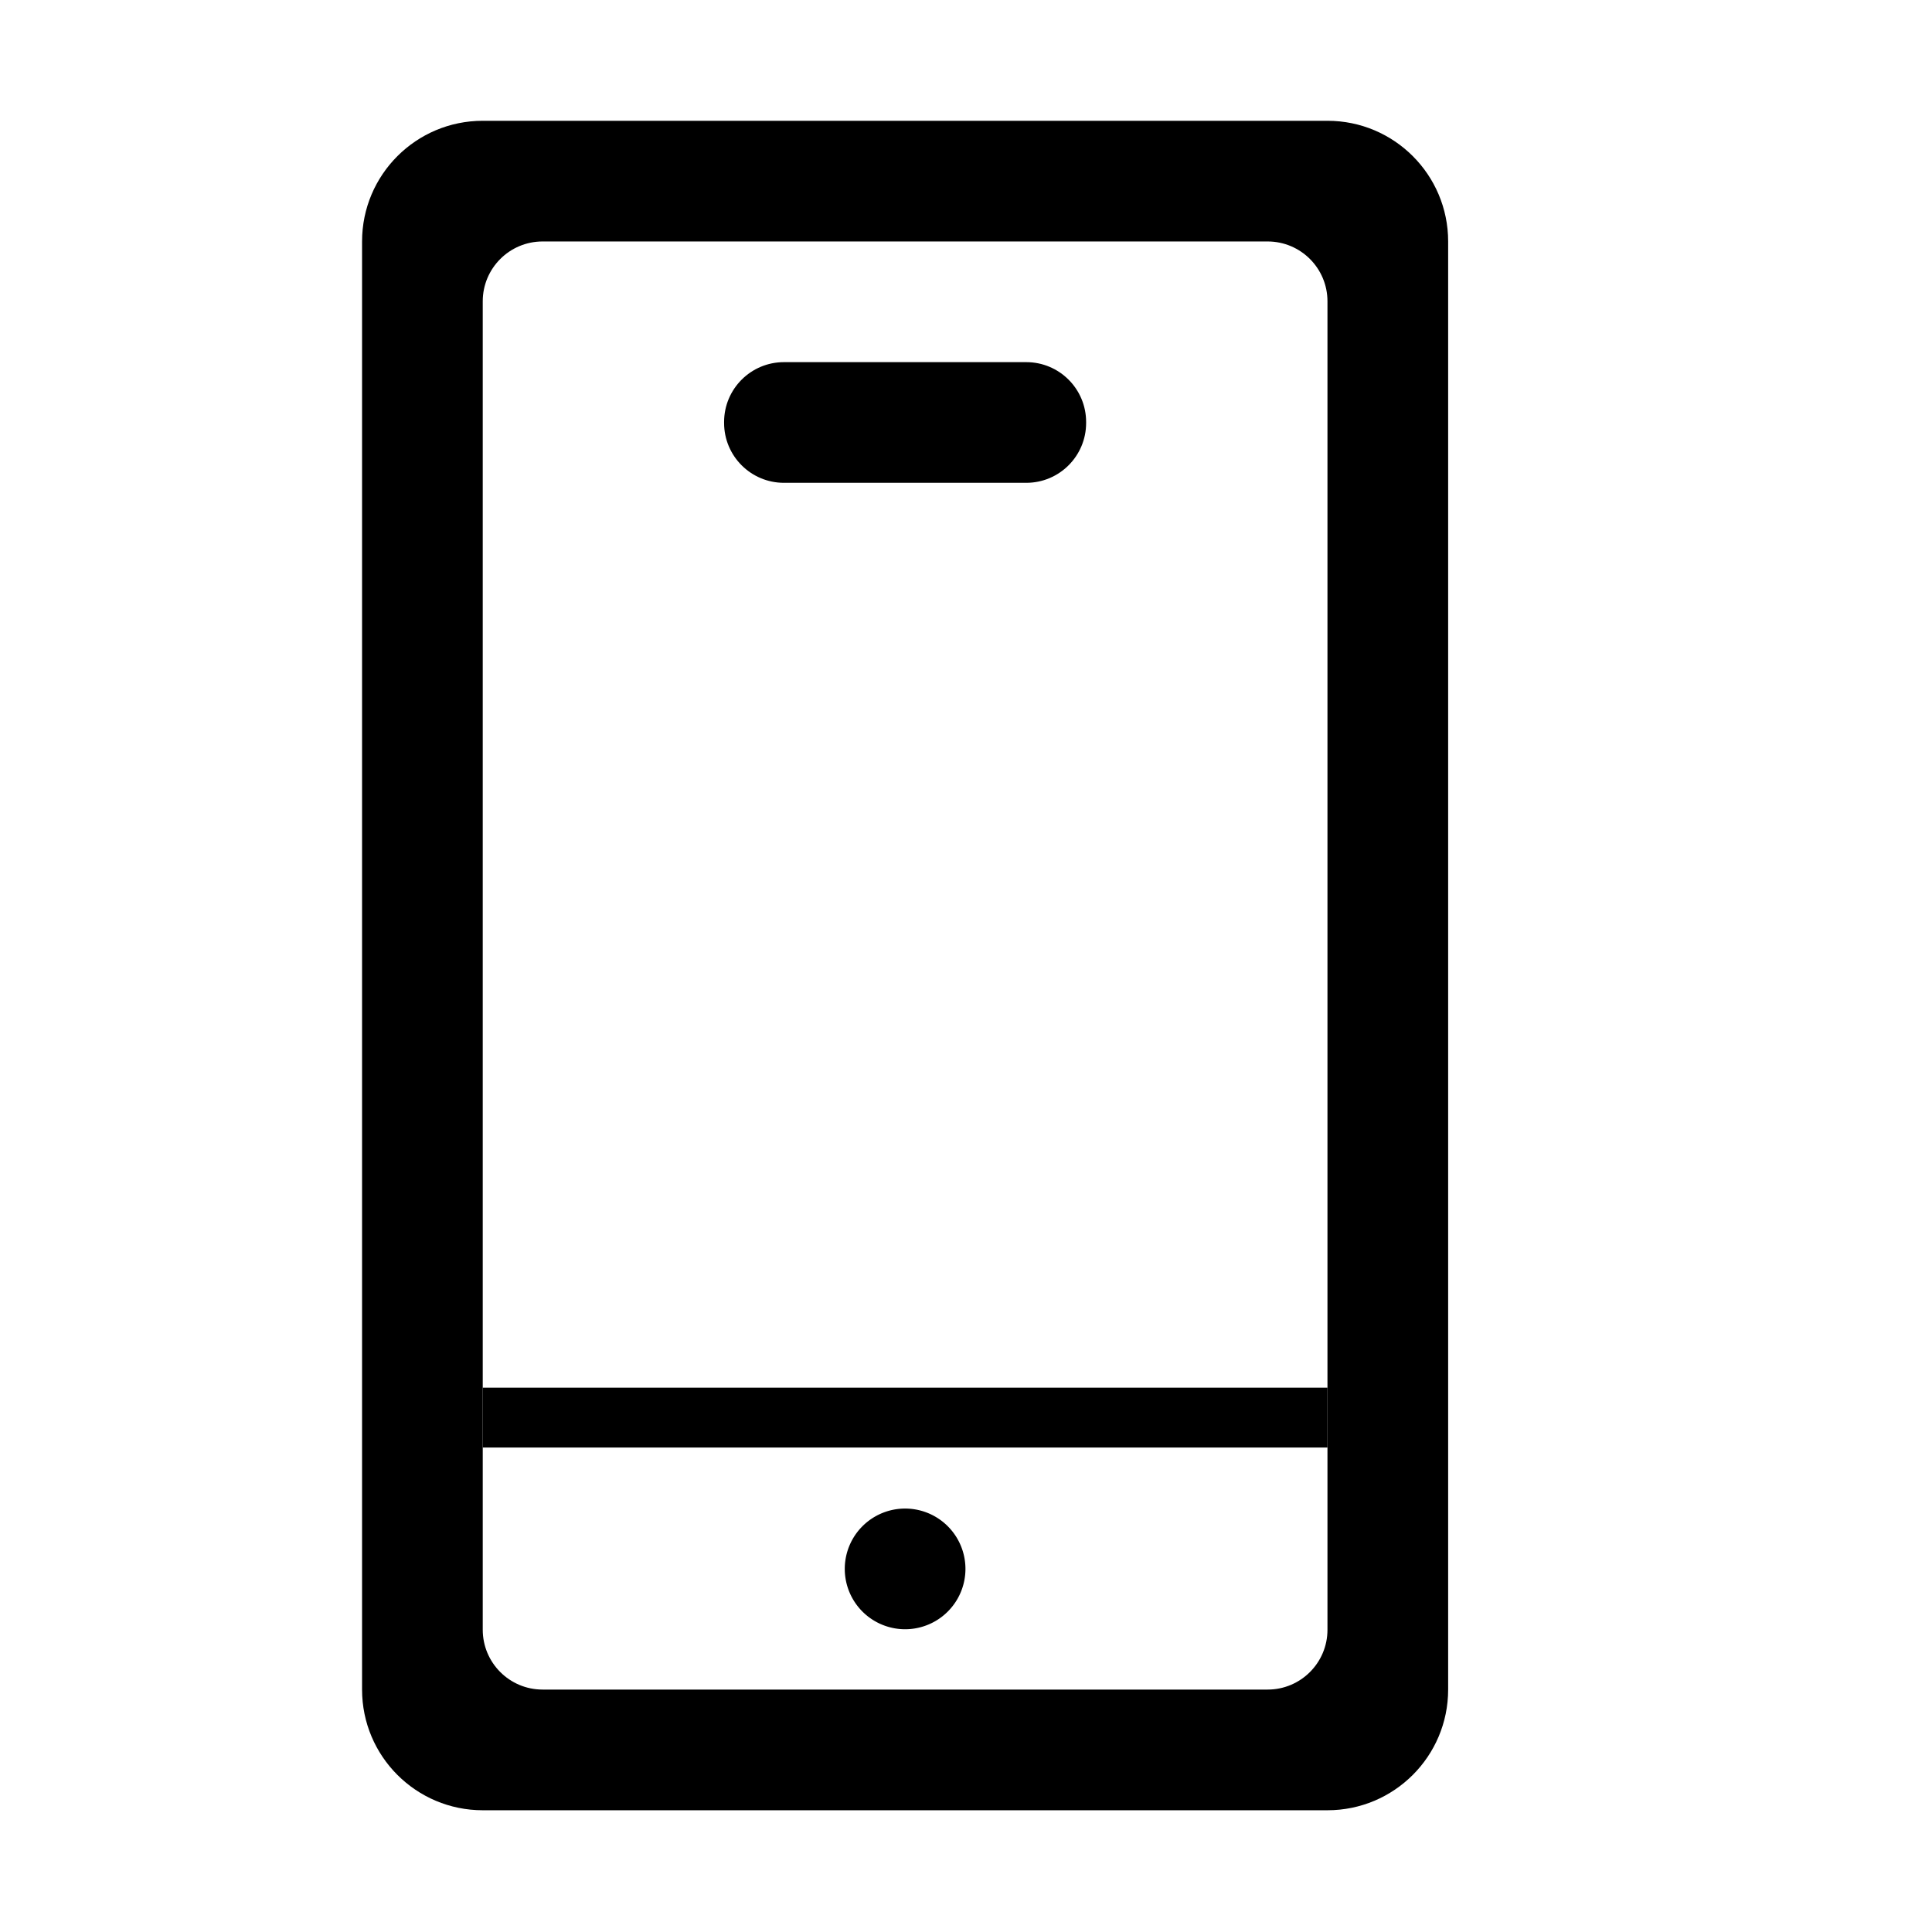
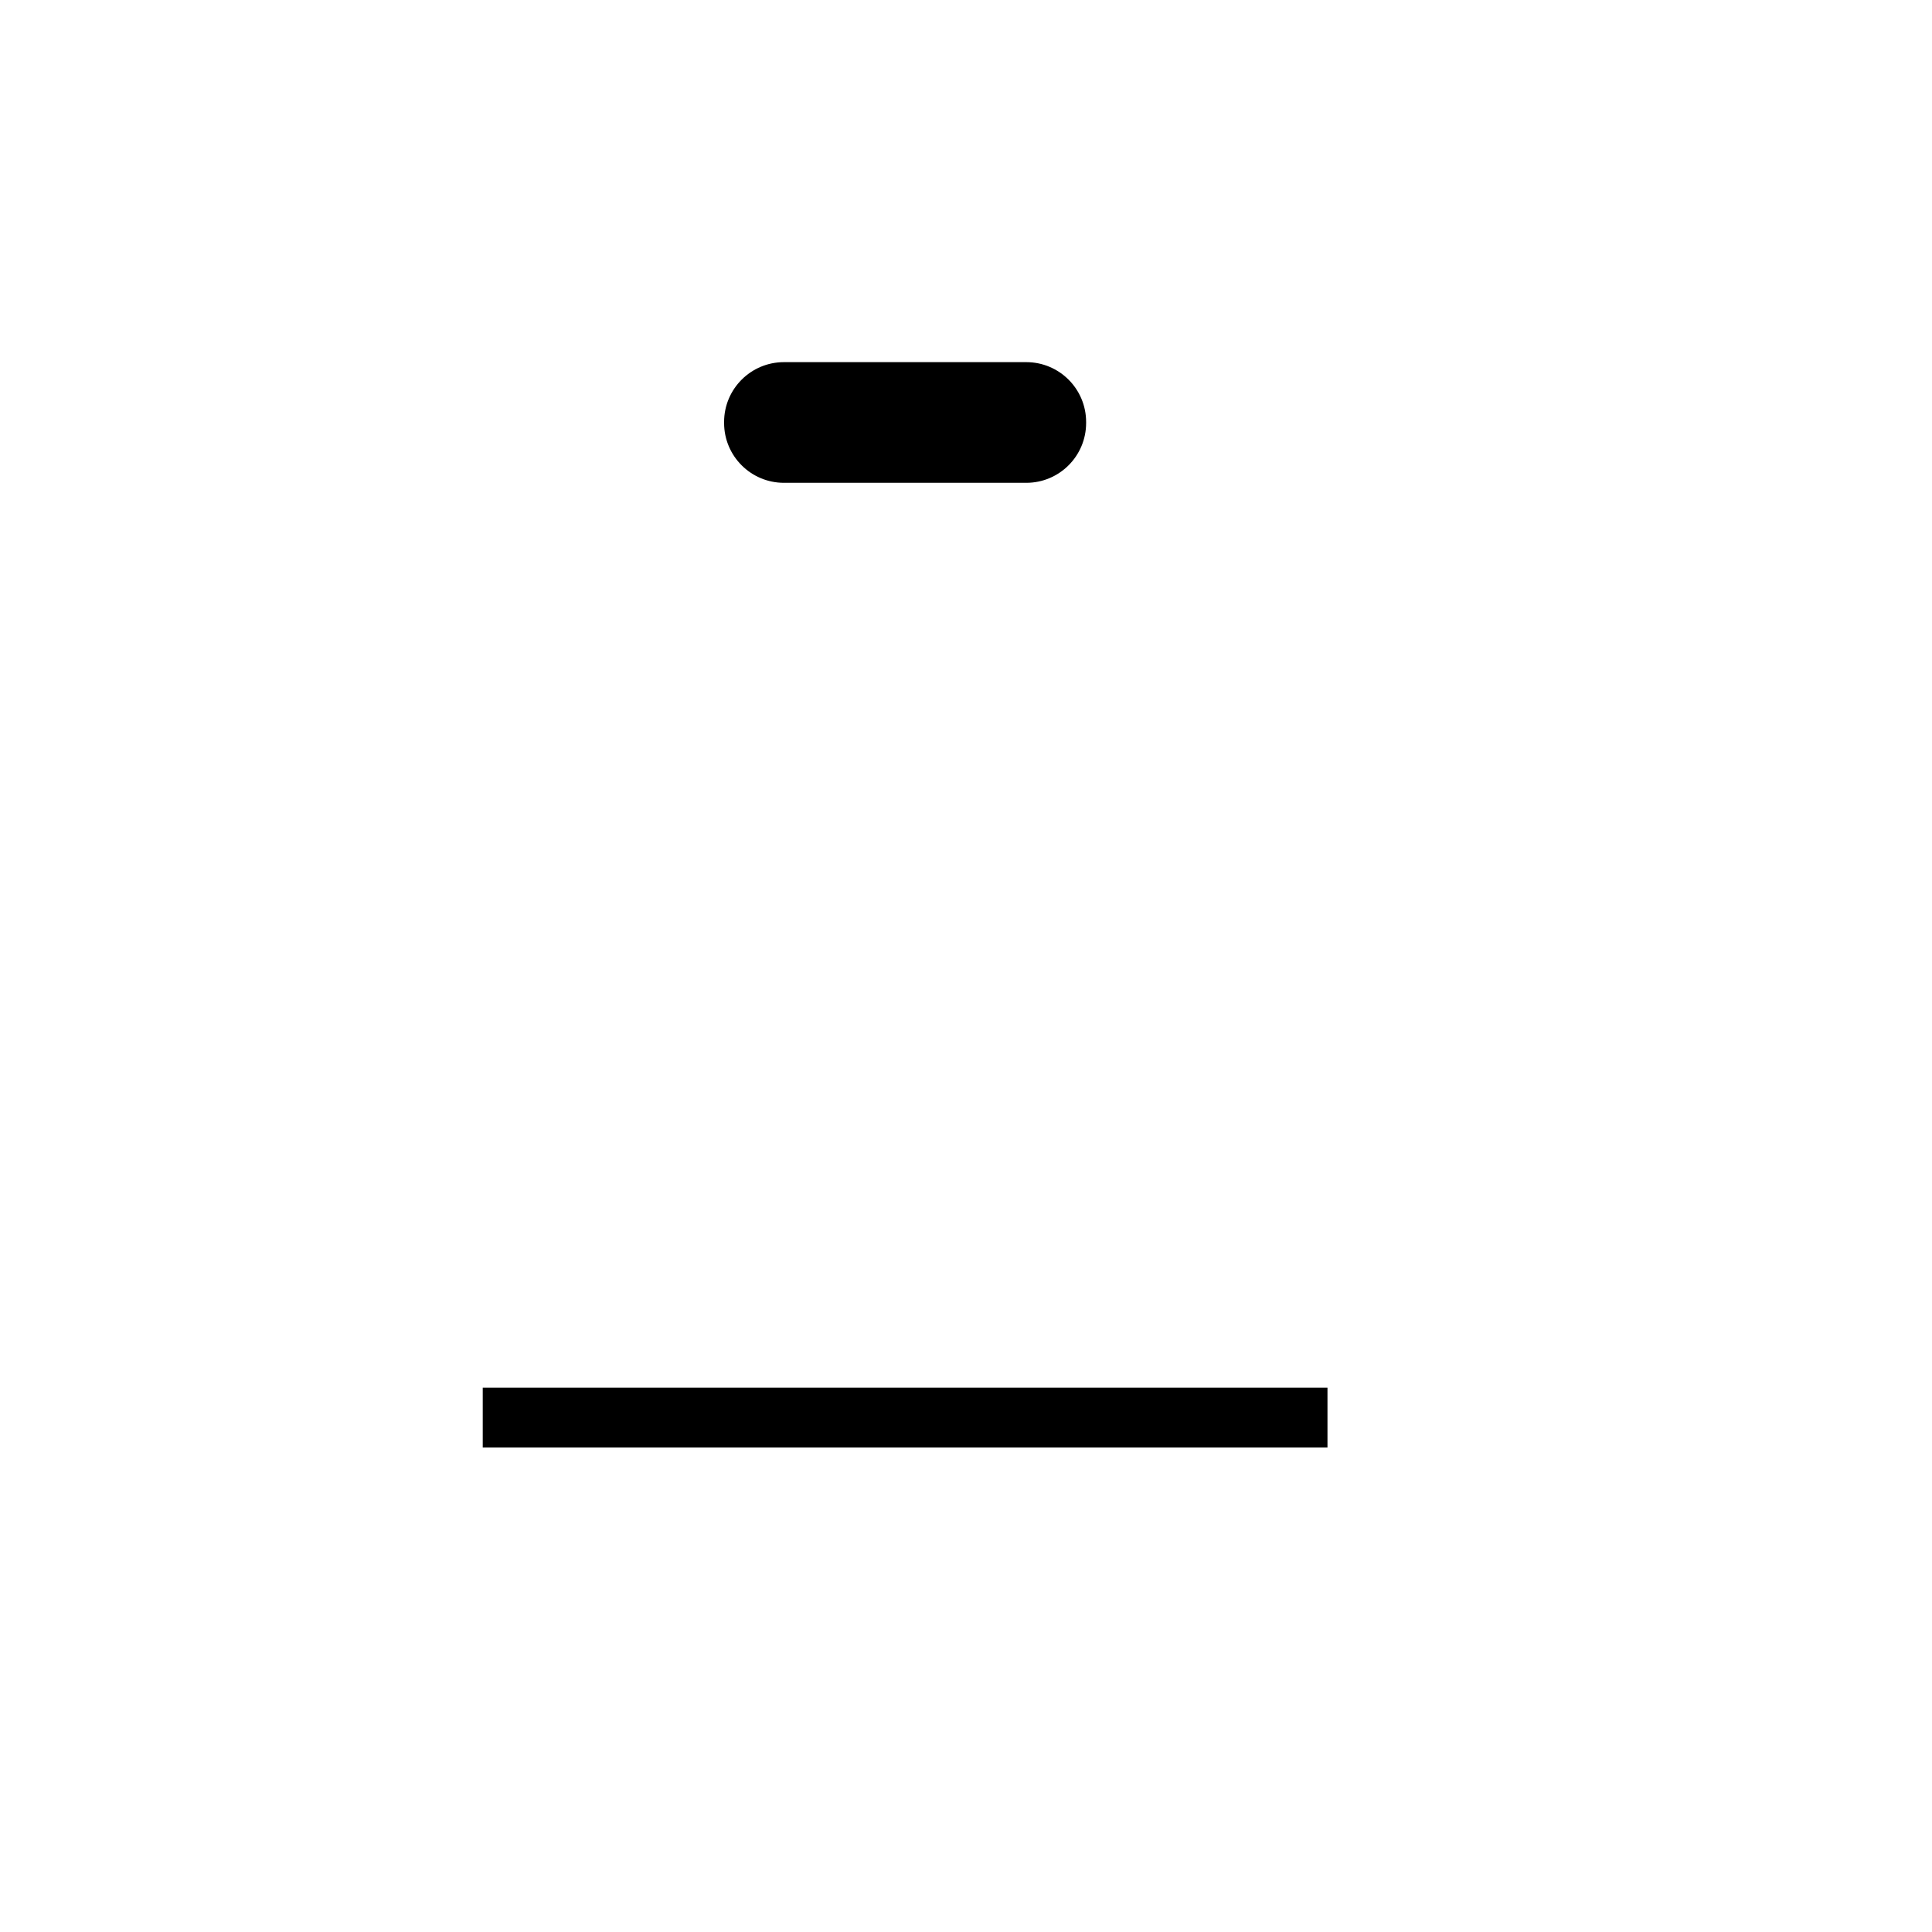
<svg xmlns="http://www.w3.org/2000/svg" t="1577158231344" class="icon" viewBox="0 0 1024 1024" version="1.1" p-id="6133" width="64" height="64">
  <defs>
    <style type="text/css" />
  </defs>
-   <path d="M703.592 64.021H255.859c-35.322 0-63.957 28.634-63.957 63.957v767.536c0 35.322 28.634 63.957 63.957 63.957h447.732c35.322 0 63.957-28.634 63.957-63.957V127.978c0-35.322-28.634-63.957-63.957-63.957z m-0.004 799.766c0 17.52-14.202 31.722-31.722 31.722H287.586c-17.52 0-31.722-14.202-31.722-31.722V159.704c0-17.52 14.202-31.722 31.722-31.722h384.279c17.52 0 31.722 14.202 31.722 31.722v704.083z" p-id="6134" />
  <path d="M575.667 224.181c0 17.52-14.202 31.722-31.722 31.722H415.507c-17.52 0-31.722-14.202-31.722-31.722v-0.516c0-17.52 14.202-31.722 31.722-31.722h128.437c17.52 0 31.722 14.202 31.722 31.722v0.516z" p-id="6135" />
-   <path d="M479.726 831.549m-31.98 0a31.98 31.98 0 1 0 63.961 0 31.98 31.98 0 1 0-63.961 0Z" p-id="6136" />
  <path d="M255.863 735.498h447.724v31.722H255.863z" p-id="6137" />
</svg>